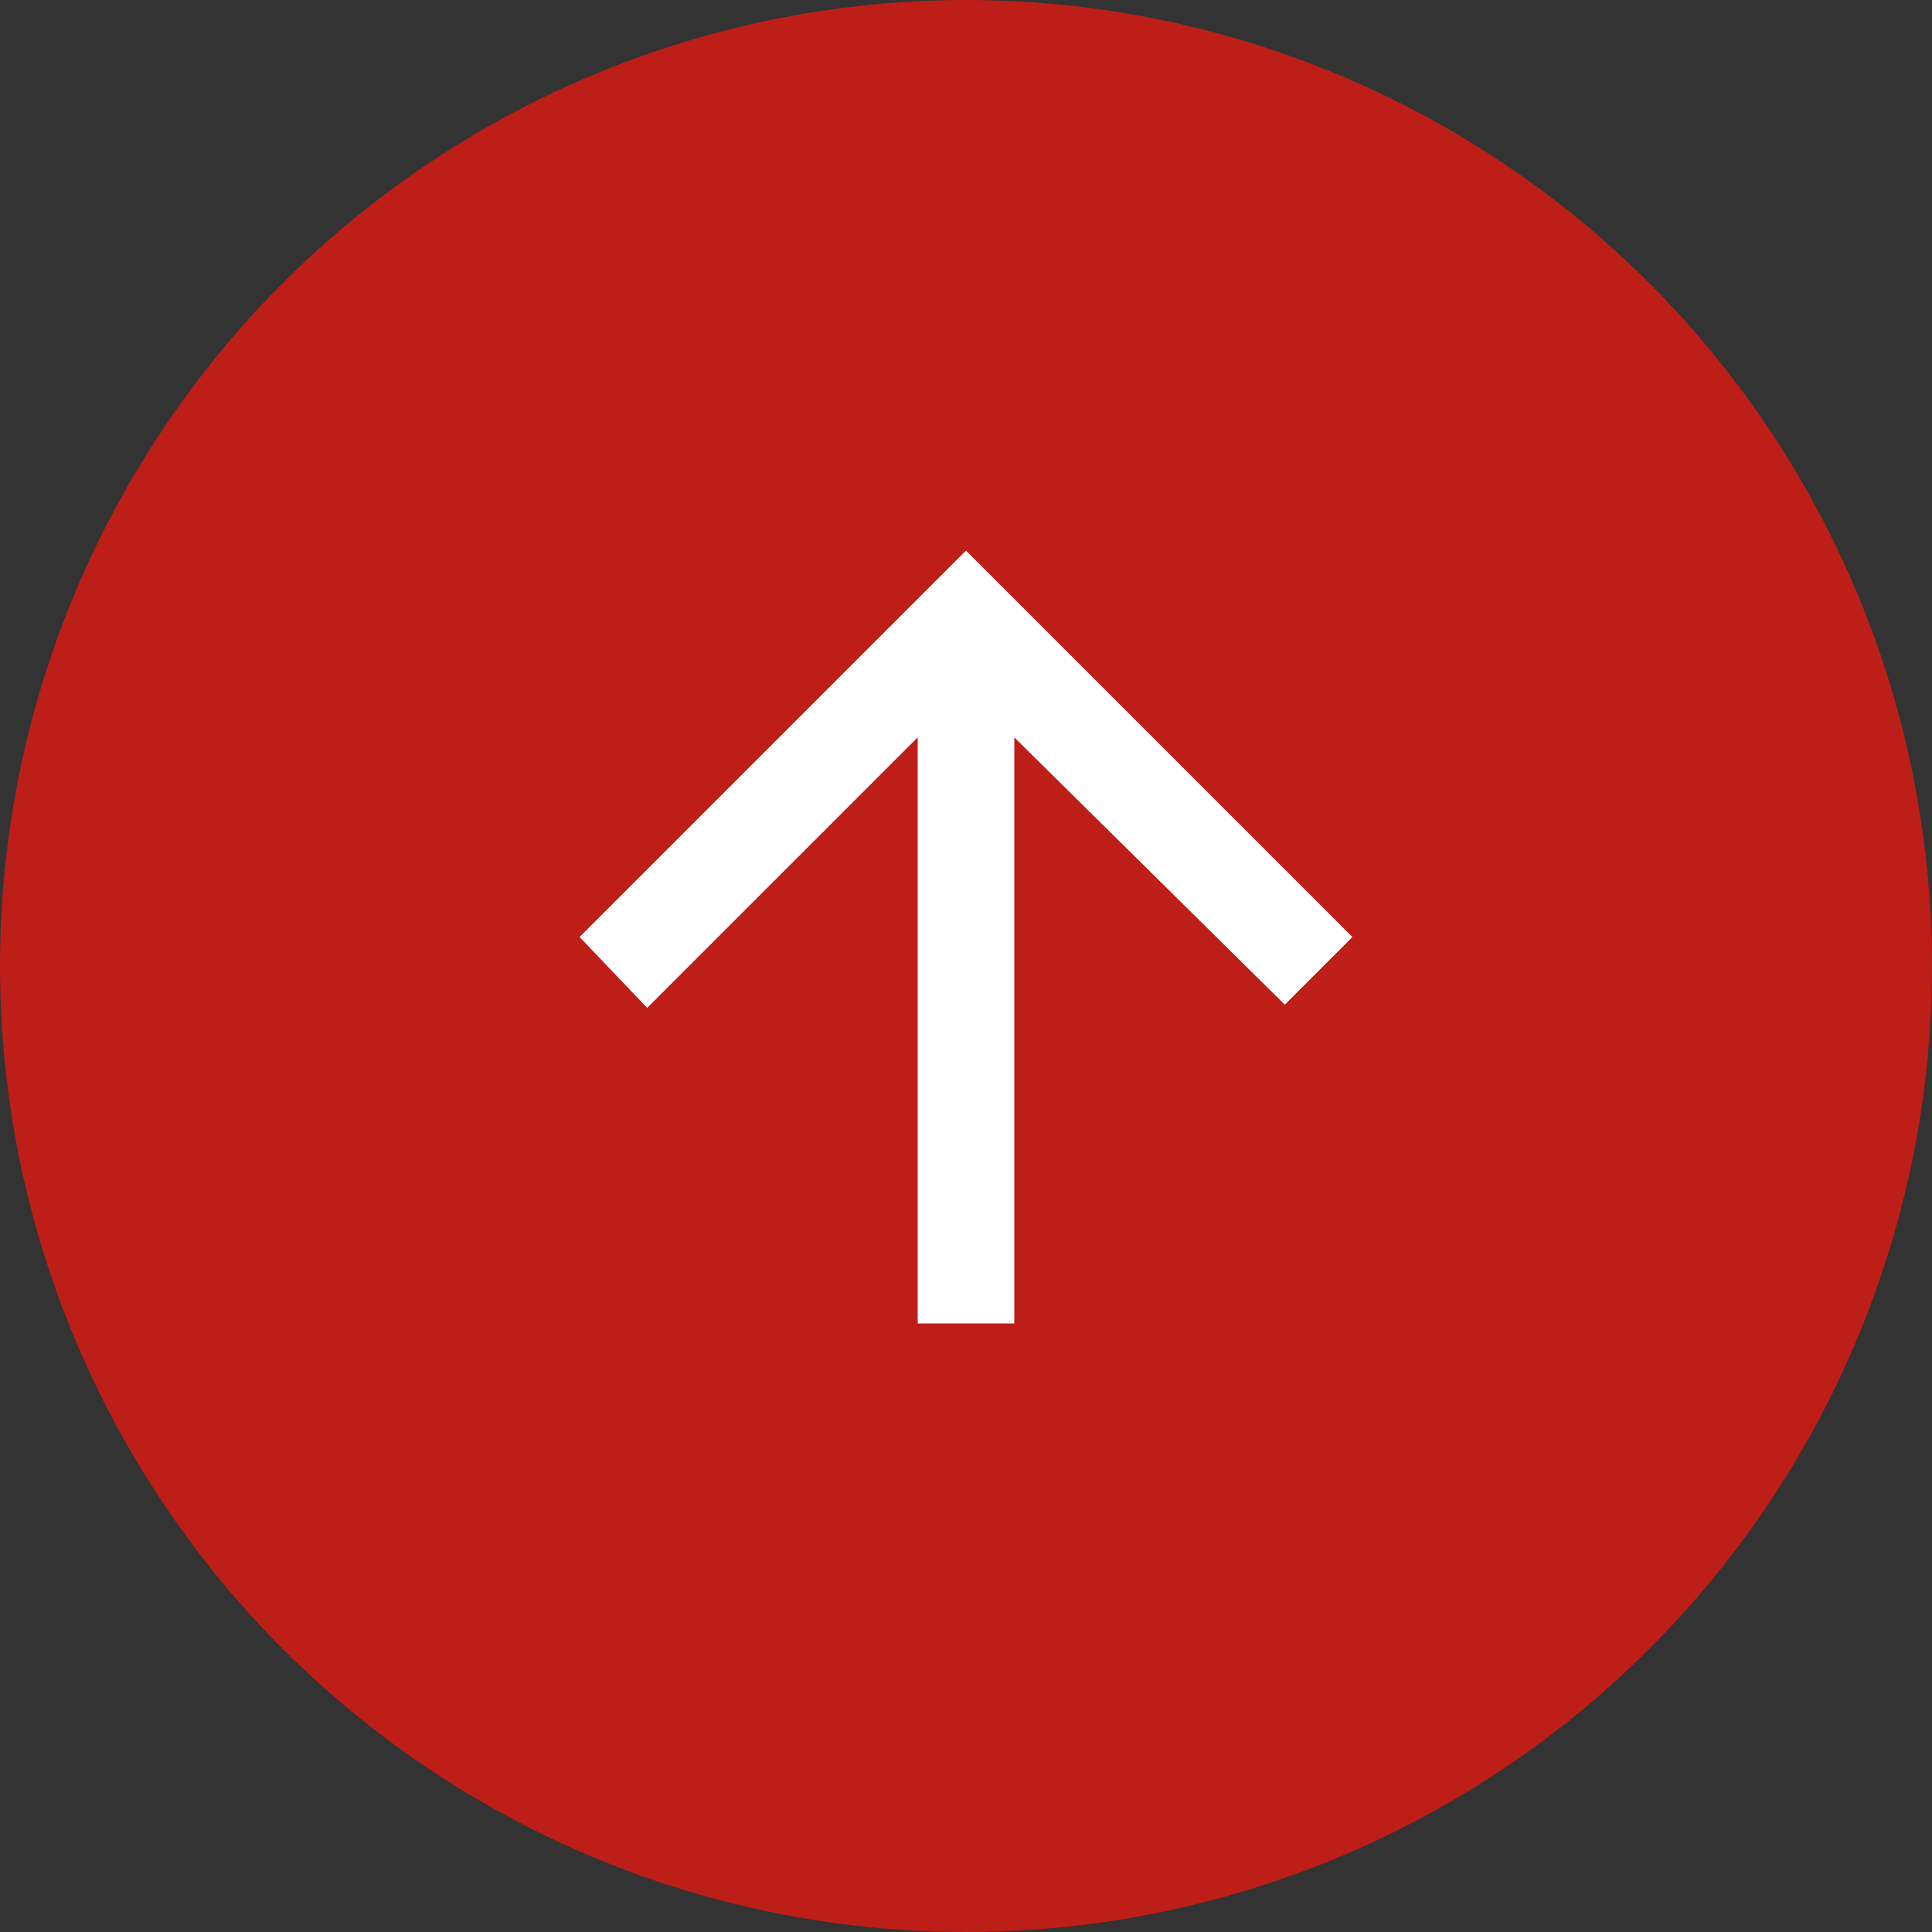
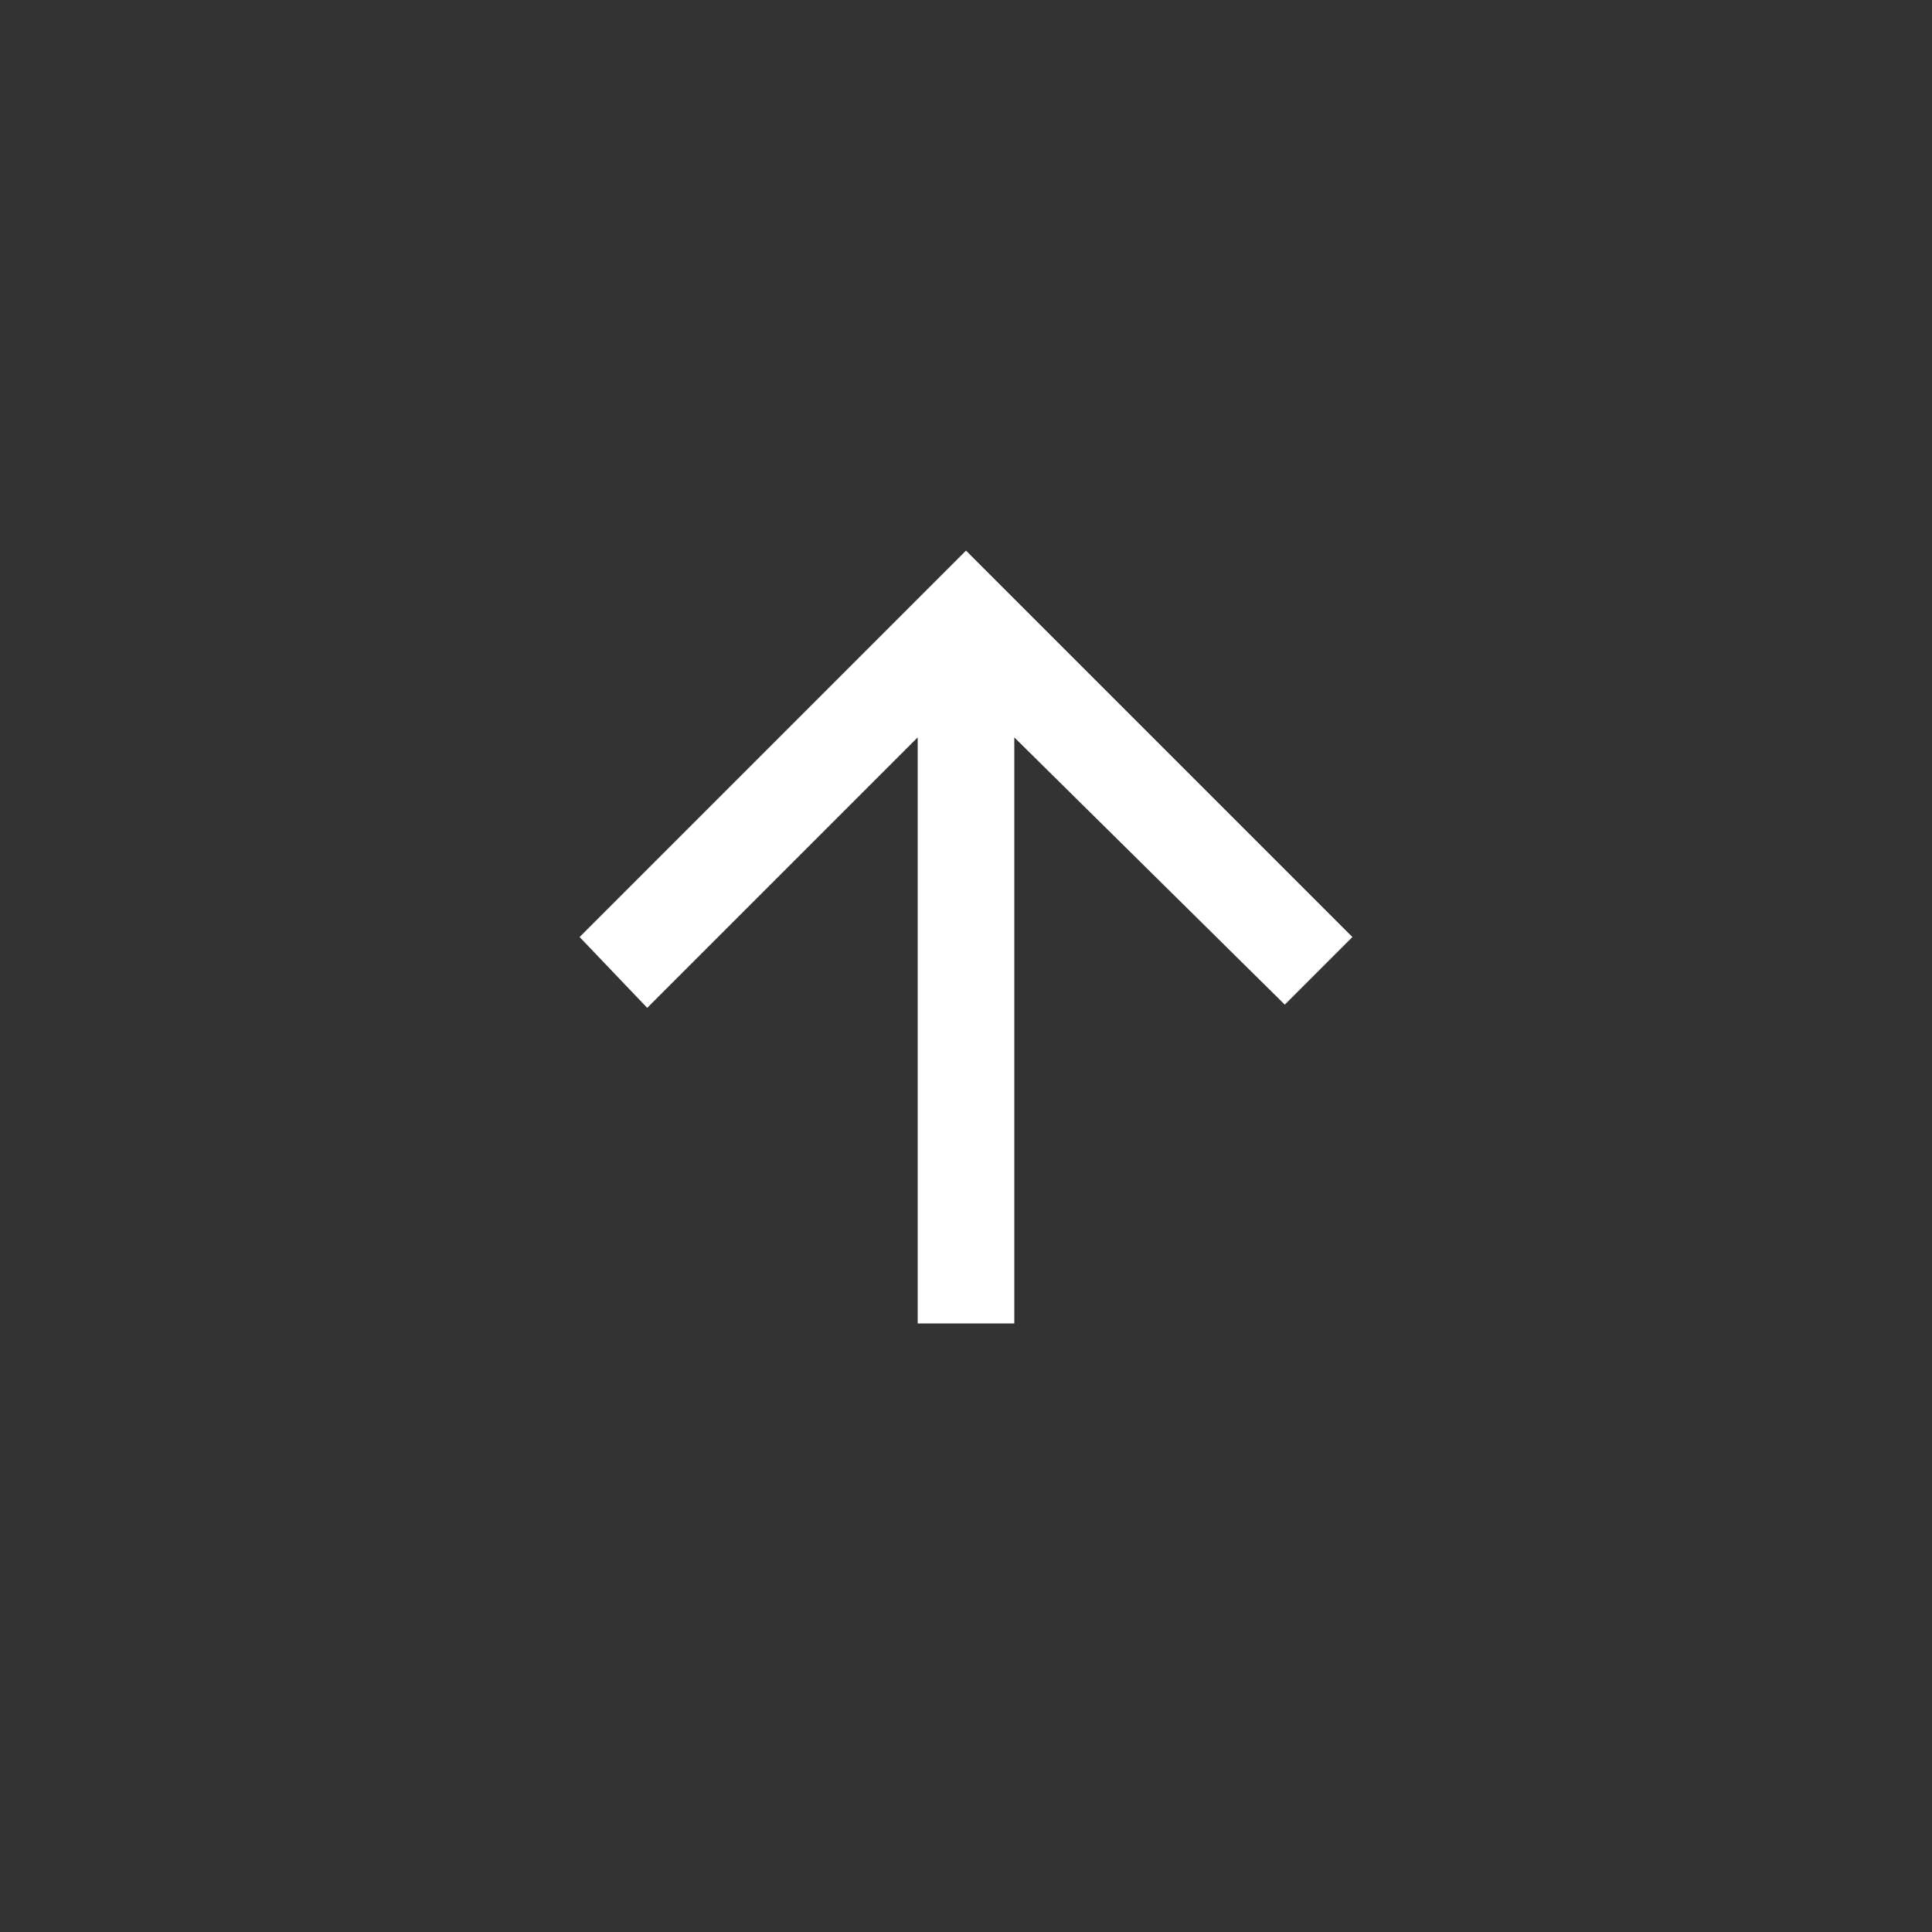
<svg xmlns="http://www.w3.org/2000/svg" version="1.1" id="Шар_1" x="0px" y="0px" viewBox="0 0 60 60" style="enable-background:new 0 0 60 60;" xml:space="preserve">
  <rect x="0" y="0" width="60" height="60" fill="#333333" stroke="none" />
  <style type="text/css">
	.st0{fill:#bd1e17;;}
	.st1{fill:#FFFFFF;}
</style>
-   <circle class="st0" cx="30" cy="30" r="30" />
  <g>
    <path class="st1" d="M28.5,41.1V22.9l-8.4,8.4L18,29.1l12-12l12,12l-2.1,2.1l-8.4-8.3v18.2C31.5,41.1,28.5,41.1,28.5,41.1z" />
  </g>
</svg>